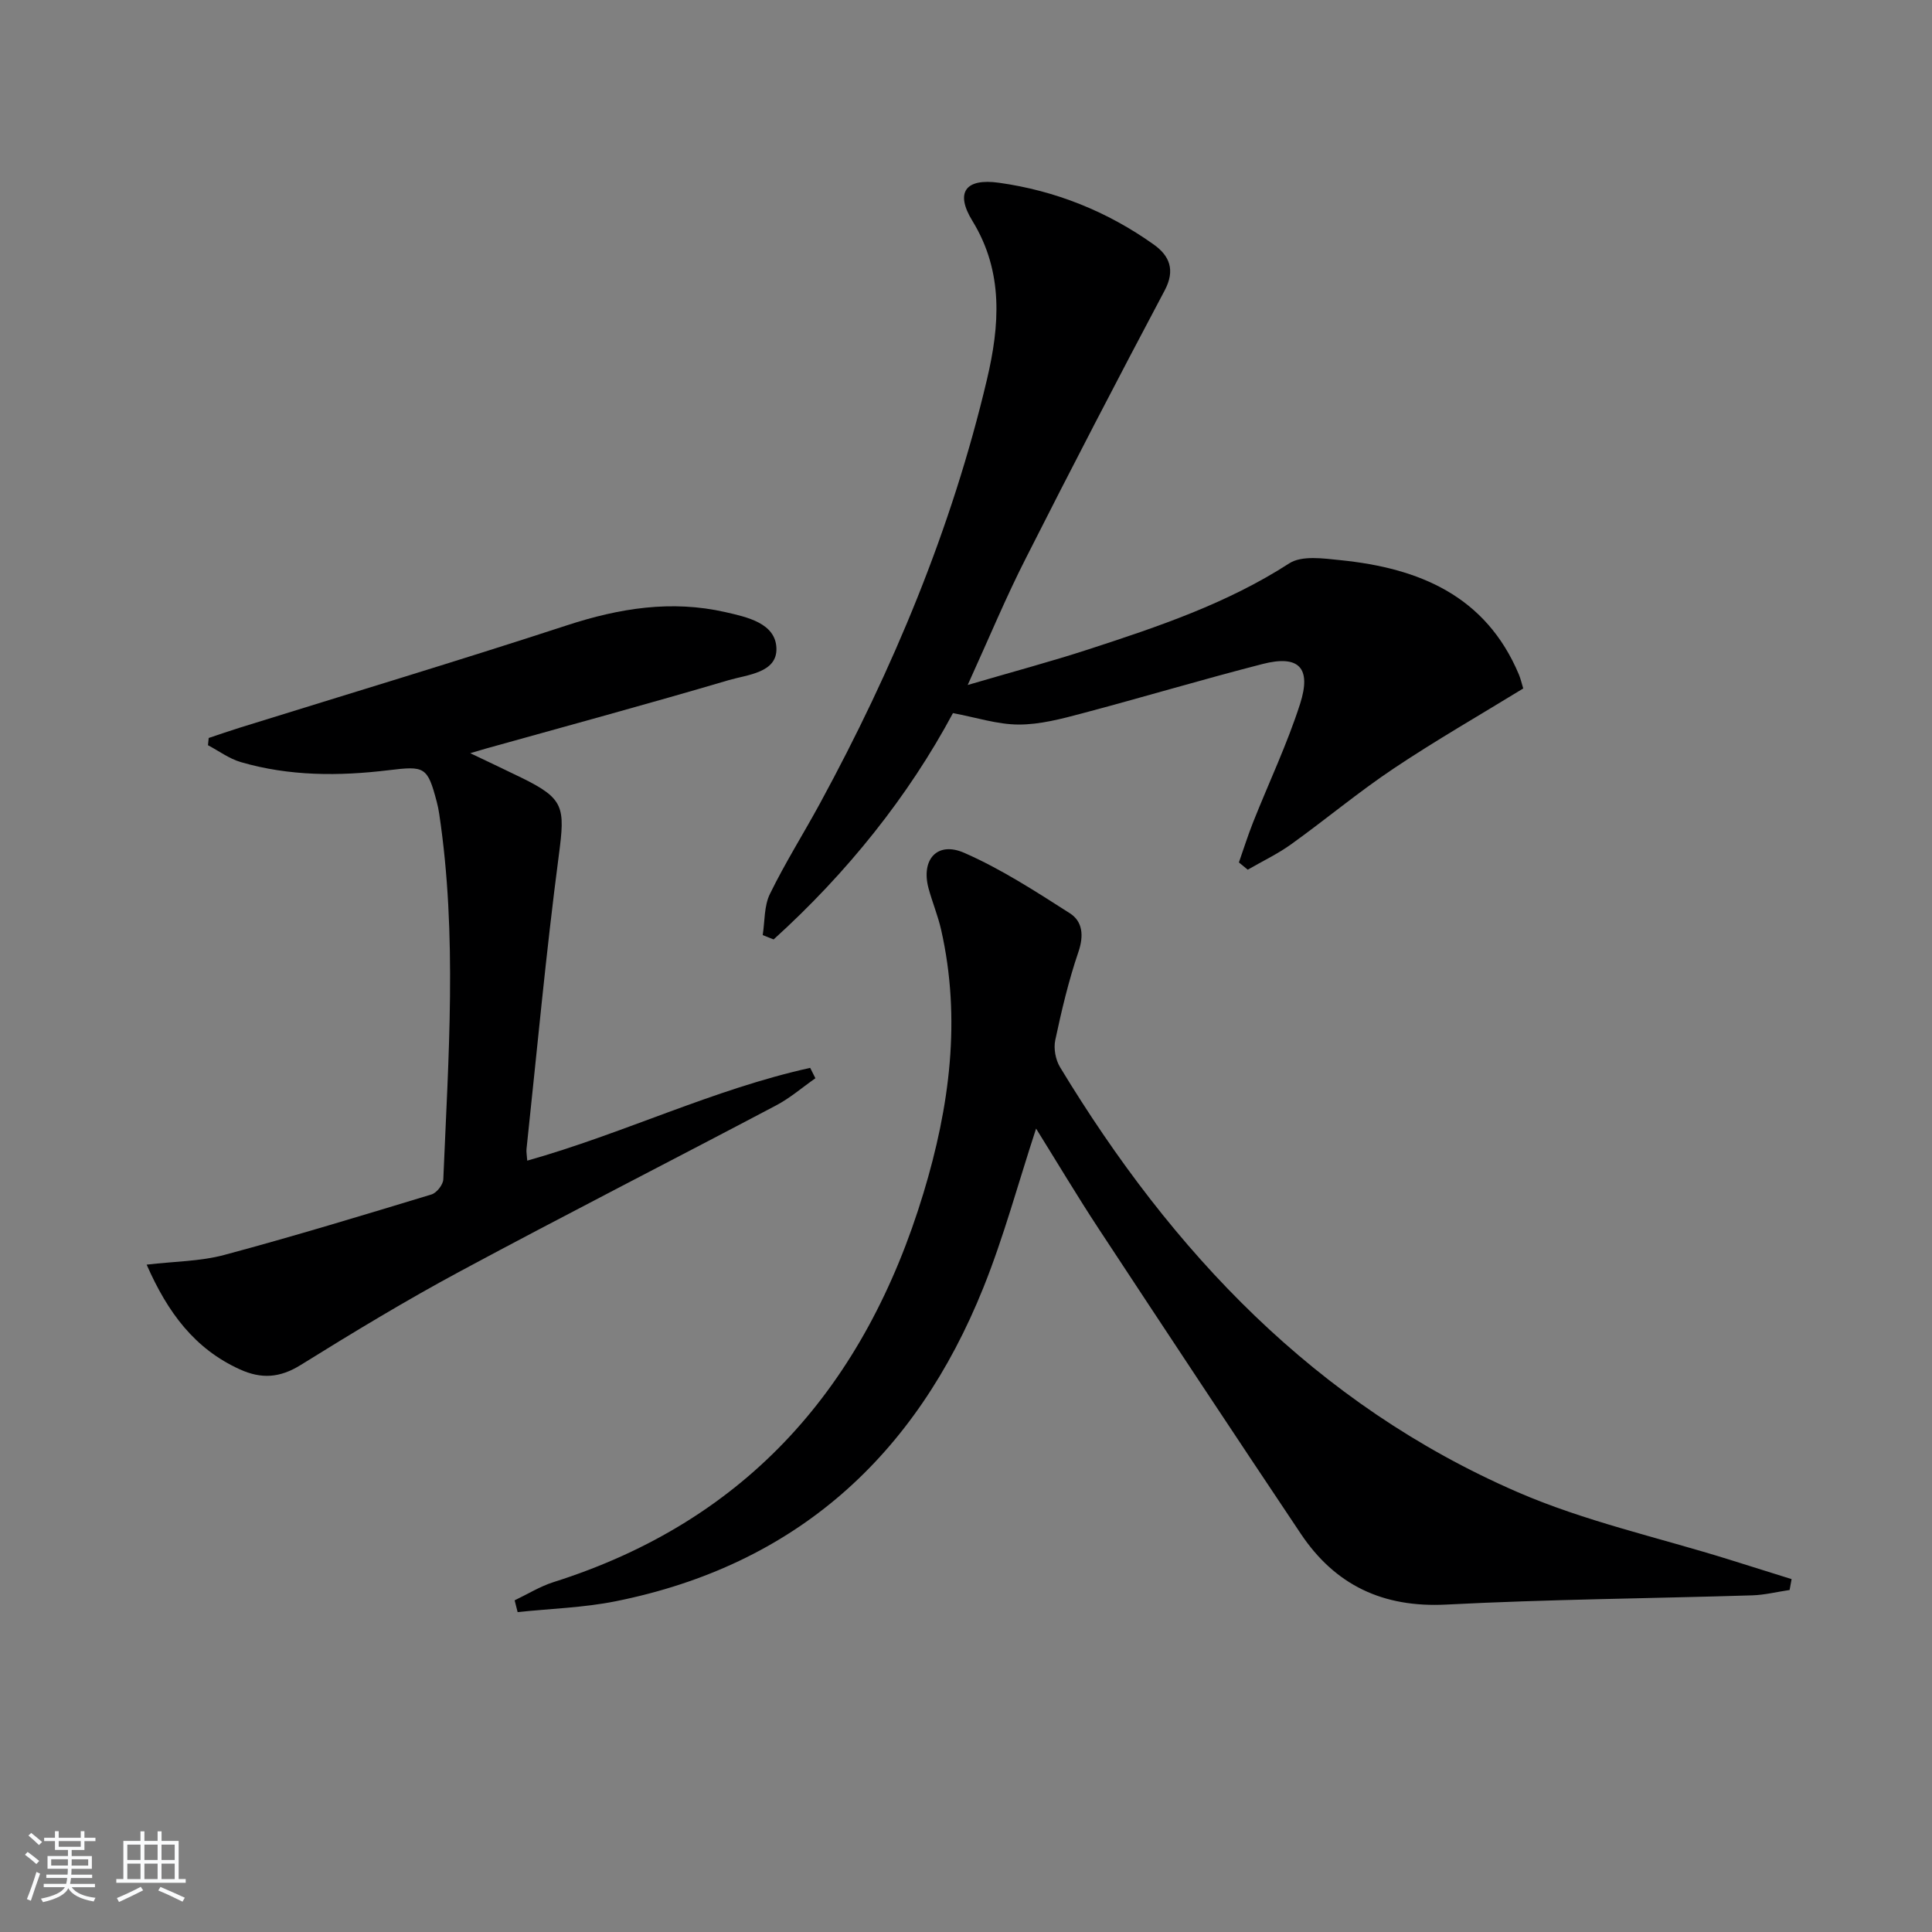
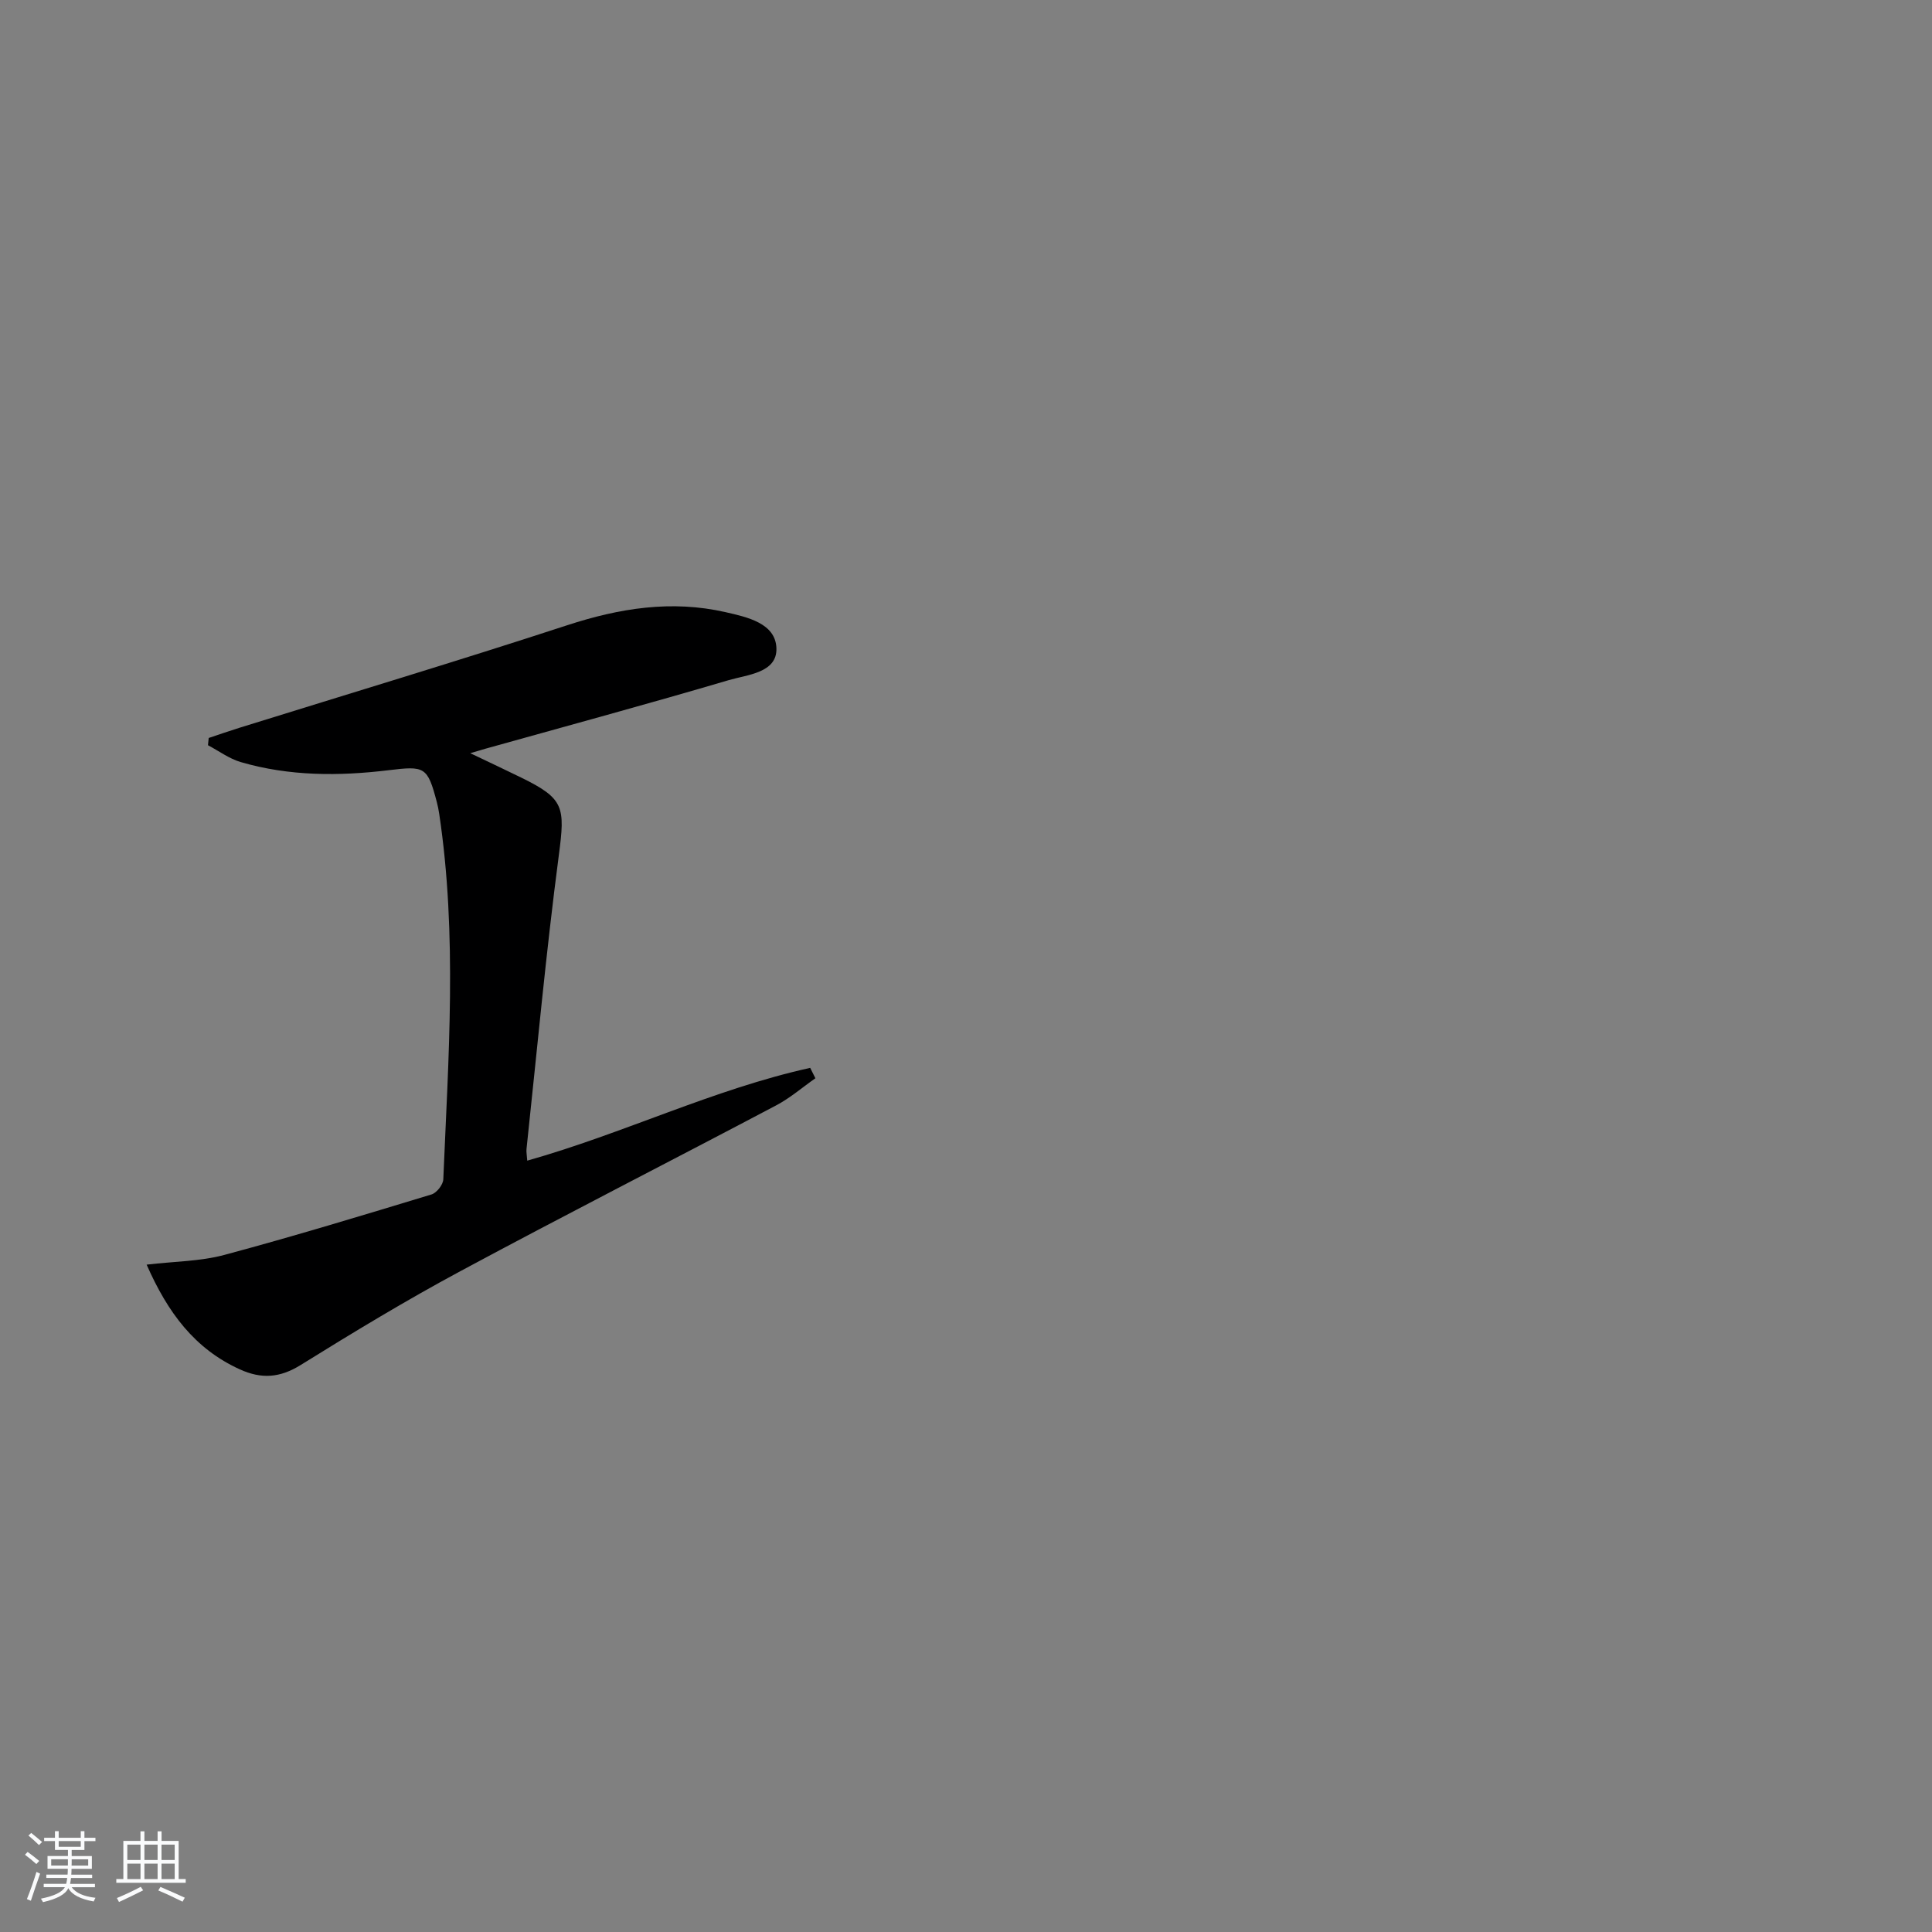
<svg xmlns="http://www.w3.org/2000/svg" enable-background="new 0 0 400 400" viewBox="0 0 400 400">
  <rect x="0" y="0" width="400" height="400" fill="#808080" stroke="none" />
  <path d="m5.17 384 .55-.58c.85.61 1.65 1.24 2.4 1.87l-.59.64c-.83-.73-1.62-1.38-2.36-1.93m1.22 9.53-.82-.34c.71-1.76 1.37-3.64 1.98-5.63.24.13.5.25.76.36-.6 1.67-1.24 3.54-1.92 5.61m-.5-13.5.57-.54c.56.44 1.31 1.06 2.26 1.87l-.65.64c-.67-.66-1.4-1.32-2.18-1.97m3.25.46h2.24v-1.36h.77v1.36h4.57v-1.36h.76v1.36h2.28v.69h-2.28v1.84h-2.64v1.26h4.18v2.64h-4.21c0 .45-.02.86-.05 1.21h4.32v.69h-4.38c-.04.34-.1.75-.19 1.22h5.15v.69h-4.82c.87 1.19 2.51 1.92 4.93 2.19-.17.31-.3.57-.37.76-2.77-.49-4.52-1.41-5.26-2.76-.56 1.26-2.3 2.23-5.24 2.9-.12-.24-.26-.48-.43-.72 2.73-.55 4.38-1.34 4.96-2.38h-4.38v-.69h4.65c.1-.38.17-.79.21-1.22h-4.32v-.69h4.4c.03-.34.05-.75.05-1.21h-4.2v-2.64h4.23v-1.26h-2.69v-1.84h-2.24zm1.46 4.46v1.29h3.45c.01-.4.02-.57.01-.53v-.32-.45h-3.46zm1.55-2.59h4.57v-1.19h-4.57zm6.11 2.59h-3.42v.77c-.01.19-.01.37-.02.53h3.44z" fill="#fafbfc" />
  <path d="m32.63 379.16h.82v1.98h3.54v7.89h1.46v.78h-14.37v-.78h1.46v-7.89h3.54v-1.98h.82v1.98h2.73zm-3.49 11.48.5.73c-1.61.82-3.28 1.63-5 2.42-.13-.27-.28-.55-.44-.82 1.75-.73 3.4-1.5 4.94-2.33m-2.78-5.55h2.73v-3.18h-2.73zm0 3.95h2.73v-3.2h-2.73zm3.54-3.95h2.73v-3.18h-2.73zm0 3.95h2.73v-3.2h-2.73zm7.89 4.68c-1.84-.92-3.51-1.7-5.02-2.32l.45-.73c1.89.8 3.57 1.55 5.04 2.23zm-1.62-11.81h-2.73v3.18h2.73zm-2.73 7.13h2.73v-3.2h-2.73z" fill="#fafbfc" />
  <g fill="#000001">
-     <path d="m370.52 329.19c-2.58.38-5.16 1.03-7.75 1.11-21.12.65-42.25.82-63.35 1.91-13.09.67-22.98-4.01-30.11-14.67-14.05-21-27.98-42.07-41.86-63.17-4.43-6.74-8.56-13.68-12.94-20.71-3.74 11.42-6.69 22.44-10.92 32.95-14 34.83-38.79 57.43-76.15 64.92-6.64 1.33-13.51 1.52-20.27 2.24-.21-.81-.41-1.63-.62-2.44 2.67-1.27 5.23-2.87 8.02-3.76 40.36-12.77 64.59-40.83 76.62-80.54 5.42-17.9 7.85-36.01 3.66-54.54-.66-2.9-1.82-5.68-2.6-8.55-1.61-5.95 1.76-9.83 7.38-7.37 7.66 3.35 14.79 7.99 21.87 12.51 2.65 1.69 2.93 4.63 1.77 8.02-2.03 5.94-3.48 12.1-4.79 18.25-.37 1.74.06 4.07 1 5.61 23.18 38.28 52.93 69.78 94.59 87.91 14.05 6.12 29.32 9.45 44.03 14.05 4.28 1.34 8.55 2.68 12.83 4.02-.14.73-.28 1.49-.41 2.25z" />
-     <path d="m200.35 141.82c9.26-2.72 17.22-4.84 25.05-7.39 14.36-4.68 28.64-9.47 41.52-17.79 2.62-1.69 7.1-1.02 10.64-.66 16.23 1.65 30.04 7.33 36.91 23.67.37.89.58 1.85.9 2.89-9.03 5.54-18.11 10.74-26.78 16.54-7.31 4.88-14.09 10.56-21.23 15.69-2.82 2.03-6.01 3.54-9.03 5.29-.61-.5-1.22-1-1.83-1.5.98-2.78 1.86-5.6 2.95-8.34 3.24-8.16 7.03-16.13 9.71-24.46 2.42-7.54-.26-10.21-7.74-8.29-12.51 3.21-24.9 6.92-37.39 10.23-4.29 1.14-8.74 2.32-13.12 2.31-4.4-.01-8.81-1.47-13.61-2.37-9.19 17.17-21.89 33.06-37.13 46.86-.75-.3-1.51-.6-2.26-.9.45-2.86.27-6.02 1.49-8.51 3.13-6.41 6.95-12.47 10.36-18.74 15.13-27.84 27.29-56.9 34.58-87.79 2.61-11.08 3.5-22.21-3.01-32.82-3.63-5.91-1.46-8.88 5.51-7.9 11.66 1.63 22.43 5.94 32.05 12.8 3.25 2.32 4.48 5.27 2.25 9.48-9.73 18.34-19.3 36.77-28.67 55.3-4.14 8.1-7.64 16.55-12.12 26.4z" />
    <path d="m30.36 261.83c5.75-.68 11.07-.67 16.04-2 14.4-3.86 28.66-8.2 42.93-12.53 1.07-.32 2.4-2.01 2.45-3.12 1.05-25.25 2.93-50.52-.85-75.71-.12-.82-.29-1.64-.5-2.44-1.92-7.32-2.5-7.47-9.94-6.57-10.28 1.25-20.59 1.26-30.65-1.68-2.39-.7-4.53-2.3-6.78-3.49.05-.5.1-1 .15-1.5 2.11-.7 4.21-1.44 6.33-2.1 22.64-7.05 45.35-13.87 67.89-21.24 10.83-3.54 21.61-5.26 32.78-2.71 4.47 1.02 10.38 2.28 10.54 7.48.16 5.1-6.03 5.46-9.92 6.61-16.7 4.93-33.51 9.48-50.28 14.17-.74.21-1.48.43-3.19.94 4.16 1.99 7.39 3.5 10.59 5.07 8.89 4.36 9.06 6.07 7.75 16.05-2.66 20.22-4.52 40.54-6.69 60.82-.07.64.08 1.31.15 2.42 19.92-5.61 38.54-14.78 58.58-19.21.36.72.72 1.43 1.08 2.15-2.7 1.89-5.24 4.1-8.13 5.62-21.76 11.49-43.68 22.66-65.35 34.31-11.26 6.05-22.23 12.69-33.09 19.44-4.3 2.67-8.11 2.94-12.6.9-9.34-4.25-14.91-11.72-19.29-21.68z" />
  </g>
</svg>